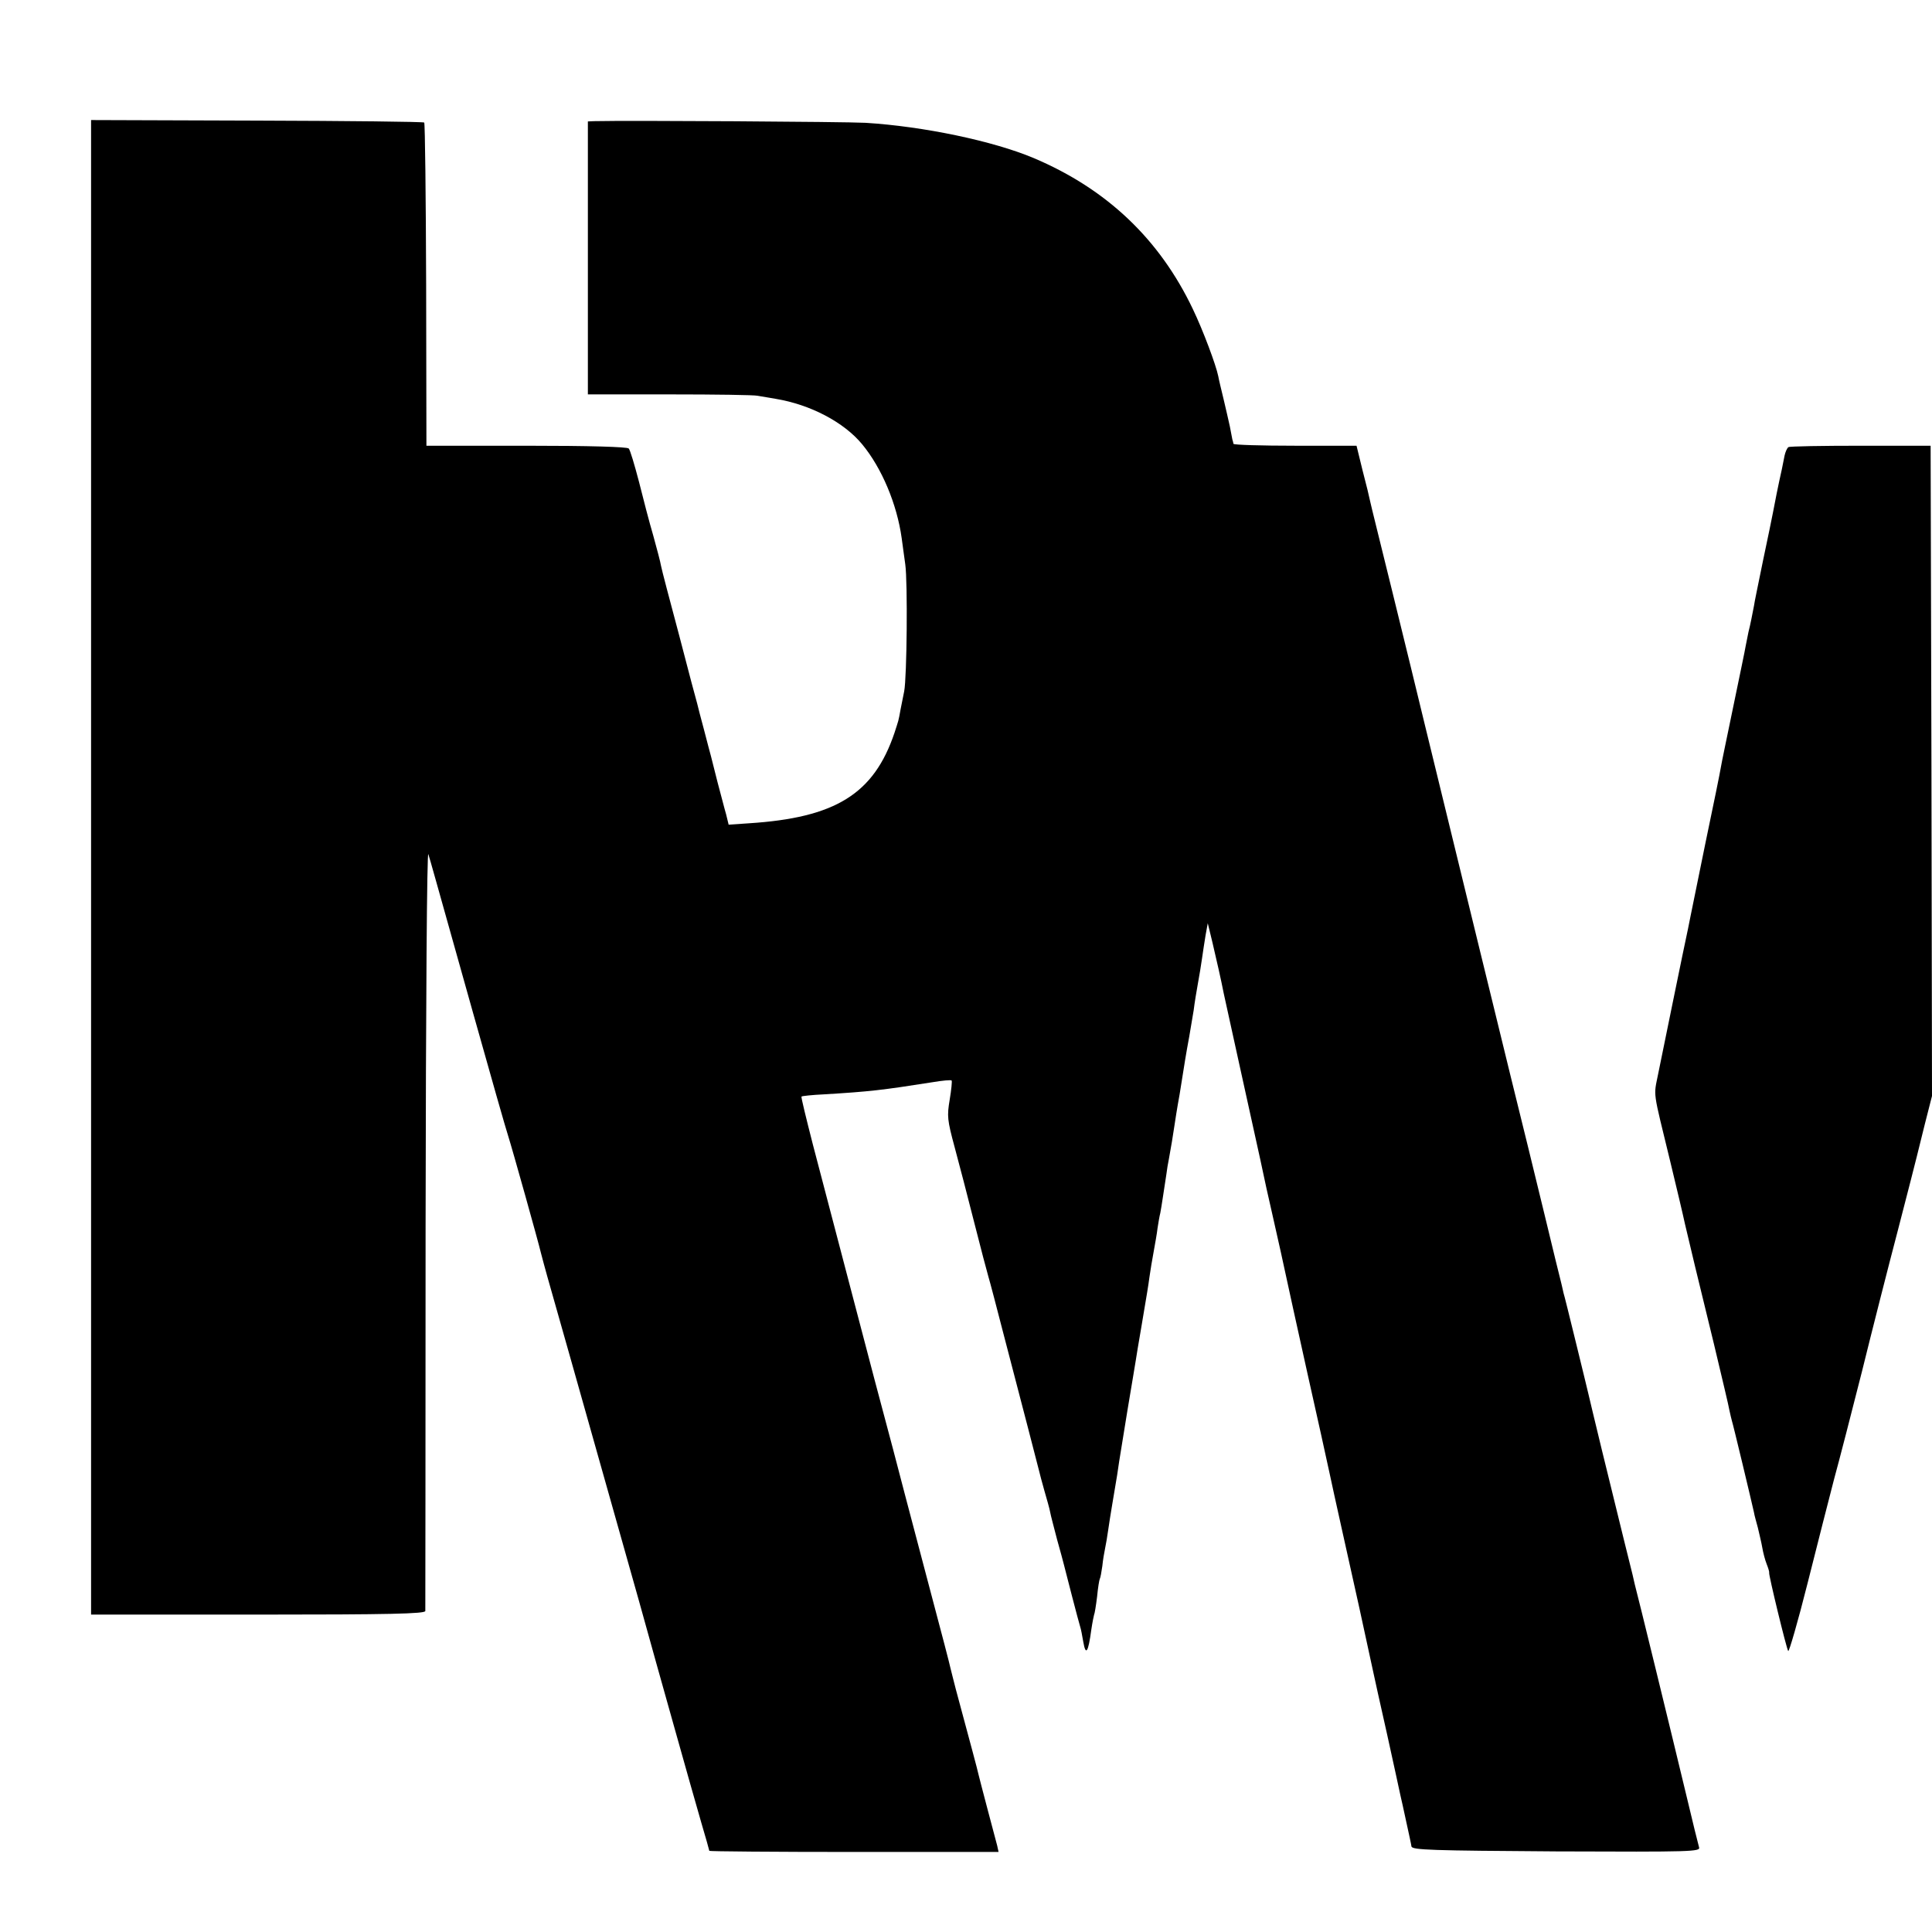
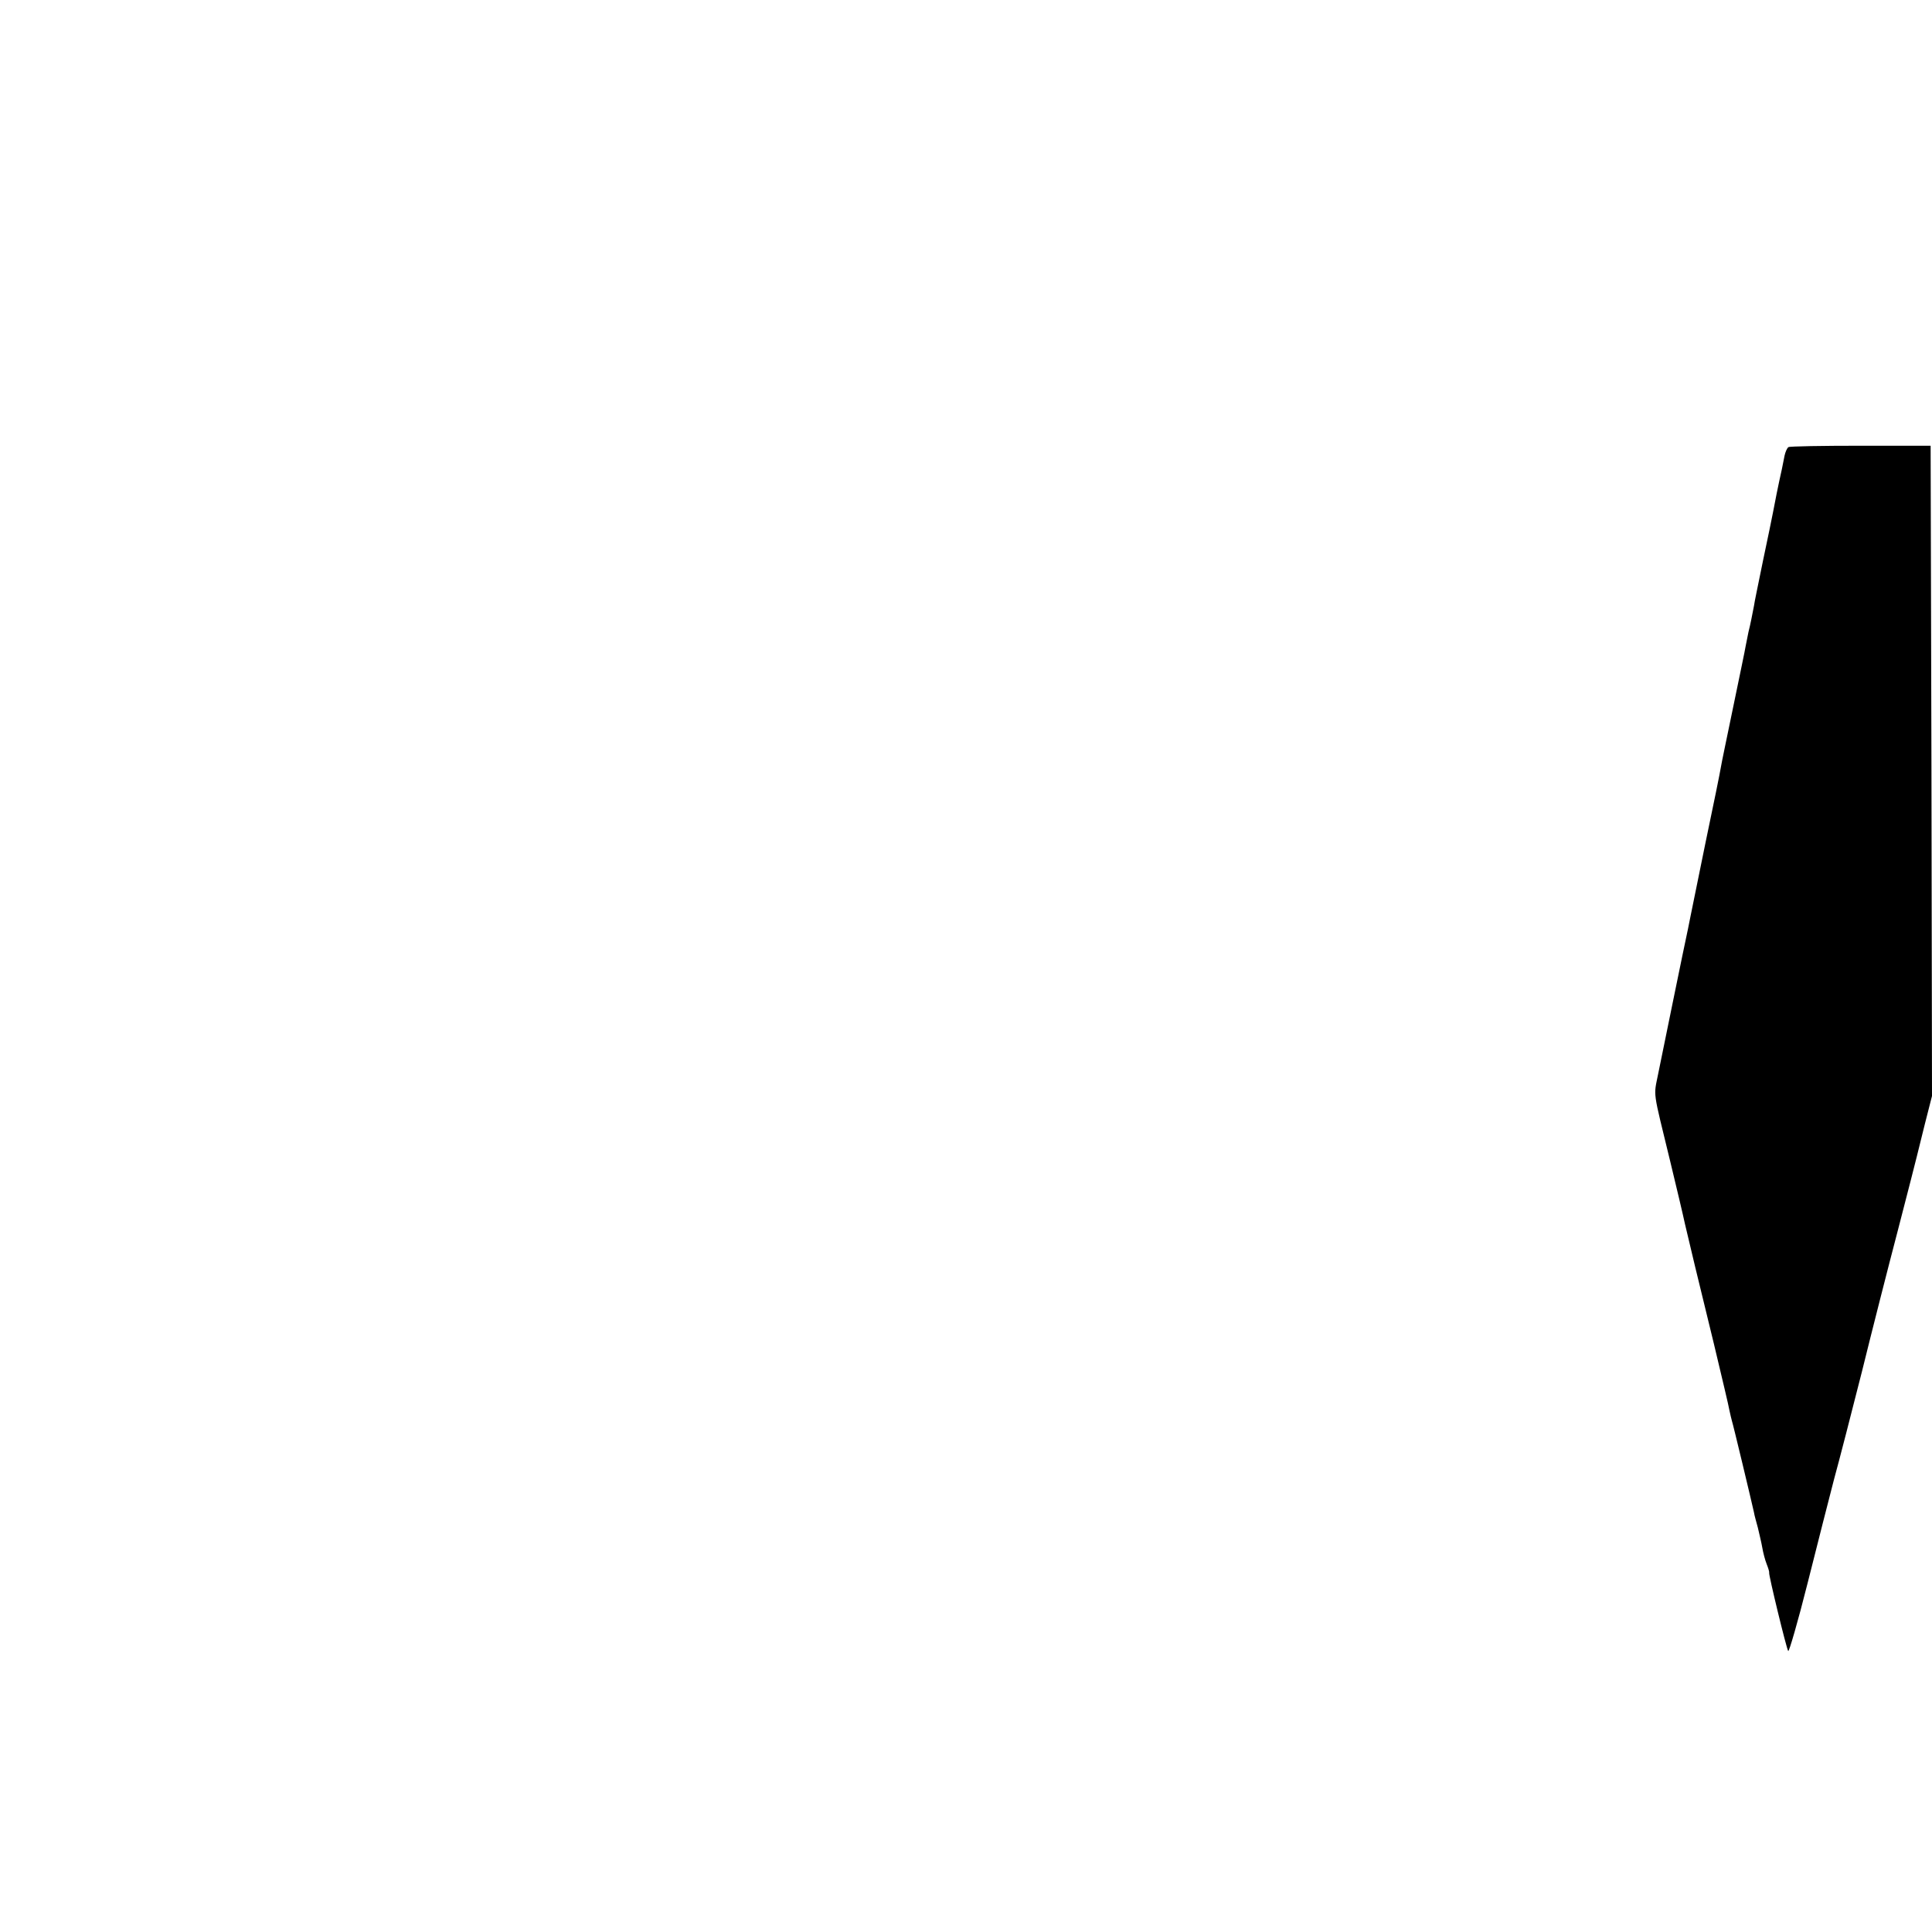
<svg xmlns="http://www.w3.org/2000/svg" version="1.0" width="700pt" height="700pt" viewBox="0 0 700 700" preserveAspectRatio="xMidYMid meet">
  <g transform="translate(0,700) scale(0.1,-0.1)" fill="#000000" stroke="none">
-     <path d="M330 3858 l0 -2708 605 0 c477 0 605 3 606 13 0 6 1 633 1 1392 1 822 5 1368 10 1350 11 -36 14 -48 162 -575 64 -228 121 -428 127 -445 15 -47 110 -386 119 -425 5 -19 15 -57 23 -85 13 -44 105 -371 332 -1175 34 -124 93 -333 130 -465 37 -132 80 -284 96 -339 16 -54 29 -100 29 -102 0 -2 236 -4 524 -4 l524 0 -5 23 c-3 12 -19 72 -35 132 -16 61 -31 118 -33 127 -3 15 -26 100 -82 308 -8 30 -16 64 -19 75 -2 11 -33 130 -69 265 -36 135 -78 297 -95 360 -16 63 -66 252 -111 420 -44 168 -82 312 -84 320 -4 16 -65 249 -140 534 -24 94 -43 171 -41 173 2 2 39 6 82 8 165 10 209 15 393 44 36 6 67 9 69 6 2 -2 -1 -33 -7 -69 -10 -60 -9 -73 18 -173 16 -59 48 -182 71 -273 23 -91 46 -178 51 -195 5 -16 31 -115 58 -220 27 -104 66 -253 86 -330 20 -77 38 -147 40 -155 2 -8 10 -40 19 -71 9 -31 19 -66 21 -78 2 -12 14 -56 25 -99 12 -42 23 -84 25 -92 4 -17 54 -210 59 -225 2 -5 7 -30 11 -54 9 -52 18 -38 29 44 4 27 9 51 10 54 2 3 7 33 11 66 3 32 8 62 10 65 2 3 6 24 9 46 2 21 7 50 10 64 3 14 8 43 11 65 3 22 10 65 15 95 18 106 21 125 25 155 3 17 16 100 30 185 14 85 28 166 30 180 2 14 11 68 20 120 23 137 24 141 30 185 3 22 10 63 15 90 5 28 12 66 14 85 3 19 7 44 10 55 4 20 13 82 22 140 2 17 6 41 9 55 7 37 16 92 20 120 2 14 10 66 19 115 8 50 17 106 20 125 3 19 10 58 15 85 5 28 12 70 16 95 3 25 10 68 15 95 5 28 12 68 15 91 3 22 9 60 13 85 l8 44 17 -70 c16 -68 31 -134 41 -185 3 -14 28 -128 56 -255 28 -126 62 -282 76 -345 13 -63 33 -153 44 -200 11 -47 45 -200 75 -340 31 -140 76 -345 101 -455 24 -110 46 -209 48 -220 8 -34 42 -192 91 -410 25 -115 48 -221 51 -235 3 -14 25 -115 50 -225 24 -110 46 -209 48 -220 3 -11 12 -54 21 -95 9 -41 18 -82 19 -90 3 -13 70 -15 525 -18 495 -2 522 -1 517 15 -3 10 -24 95 -46 188 -53 221 -178 733 -187 765 -3 14 -7 30 -8 35 -3 11 -44 177 -112 455 -25 102 -46 192 -48 200 -2 8 -22 92 -45 185 -23 94 -43 175 -45 180 -1 6 -5 21 -8 35 -4 14 -31 126 -61 250 -30 124 -86 353 -125 510 -38 157 -88 359 -110 450 -22 91 -67 275 -100 410 -33 135 -78 319 -100 410 -22 91 -74 305 -116 475 -42 171 -79 319 -81 330 -2 11 -14 61 -27 110 l-22 90 -222 0 c-123 0 -224 3 -224 7 -1 5 -2 11 -4 16 -1 4 -5 25 -9 47 -5 22 -15 67 -23 100 -8 33 -17 70 -19 82 -8 40 -55 166 -92 243 -121 254 -312 435 -576 547 -147 62 -399 115 -610 128 -75 4 -858 9 -983 6 l-23 -1 0 -495 0 -494 298 0 c163 0 306 -2 317 -5 11 -2 40 -7 65 -11 127 -21 248 -85 314 -165 71 -86 126 -217 143 -340 3 -19 8 -62 13 -95 9 -64 6 -409 -4 -460 -3 -16 -9 -46 -13 -65 -8 -45 -7 -38 -22 -85 -75 -222 -214 -308 -528 -328 l-73 -5 -9 37 c-6 20 -19 72 -31 116 -11 44 -22 87 -24 95 -2 8 -14 51 -25 95 -12 44 -23 87 -25 96 -3 9 -32 119 -65 246 -34 127 -64 241 -66 253 -2 13 -15 62 -28 109 -14 47 -37 136 -52 196 -16 61 -32 115 -37 120 -6 6 -142 10 -371 10 l-362 0 -1 583 c-1 320 -4 585 -7 588 -3 3 -275 6 -606 7 l-601 2 0 -2707z" />
    <path d="M6480 5380 c-5 -3 -11 -17 -14 -30 -3 -14 -7 -36 -10 -50 -12 -53 -27 -128 -32 -156 -3 -16 -19 -94 -36 -174 -16 -80 -32 -154 -33 -165 -6 -31 -13 -68 -20 -95 -3 -14 -7 -36 -10 -50 -2 -14 -23 -113 -45 -220 -22 -107 -43 -206 -45 -220 -2 -14 -27 -137 -56 -275 -28 -137 -53 -259 -55 -270 -2 -11 -6 -29 -8 -40 -11 -49 -98 -476 -108 -525 -17 -86 -21 -52 44 -320 22 -91 46 -192 53 -225 19 -82 43 -181 105 -435 28 -118 54 -226 56 -240 3 -14 7 -31 9 -38 4 -11 71 -291 80 -332 1 -8 8 -33 14 -55 5 -22 13 -54 16 -72 3 -18 10 -45 16 -60 6 -15 10 -29 9 -31 -3 -5 63 -277 69 -284 3 -4 35 106 70 245 35 139 78 308 96 377 19 69 64 244 101 390 36 146 95 378 131 515 36 138 66 257 68 265 2 8 15 61 29 117 l26 102 -2 1178 -3 1178 -253 0 c-140 0 -257 -2 -262 -5z" />
  </g>
</svg>